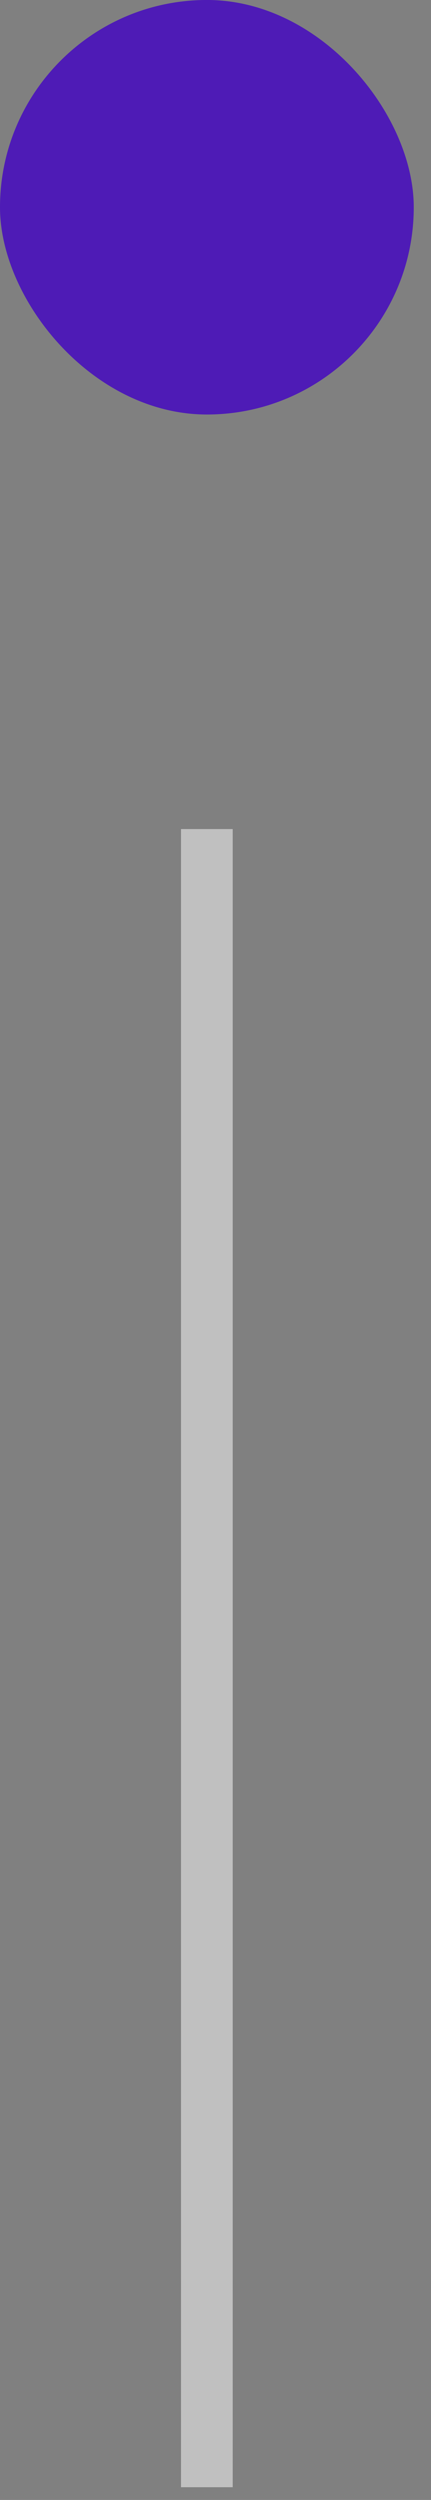
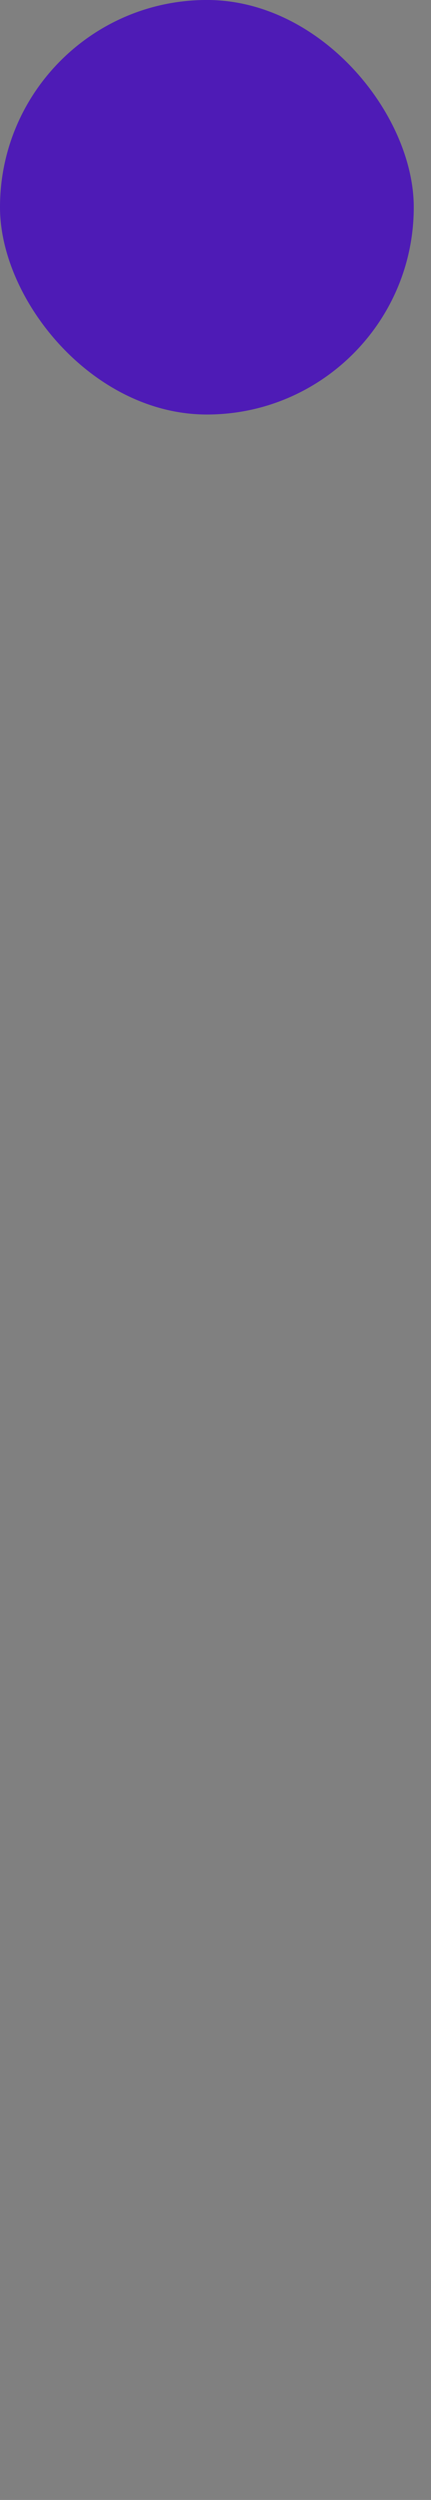
<svg xmlns="http://www.w3.org/2000/svg" width="19" height="110" viewBox="0 0 19 110" fill="none">
  <rect x="0" y="0" width="19" height="110" fill="#808080" stroke="none" />
  <rect y="-0.001" width="18.24" height="18.24" rx="9.12" fill="#4E1BB6" />
-   <rect x="7.979" y="36.48" width="2.28" height="72.96" fill="white" fill-opacity="0.5" />
</svg>